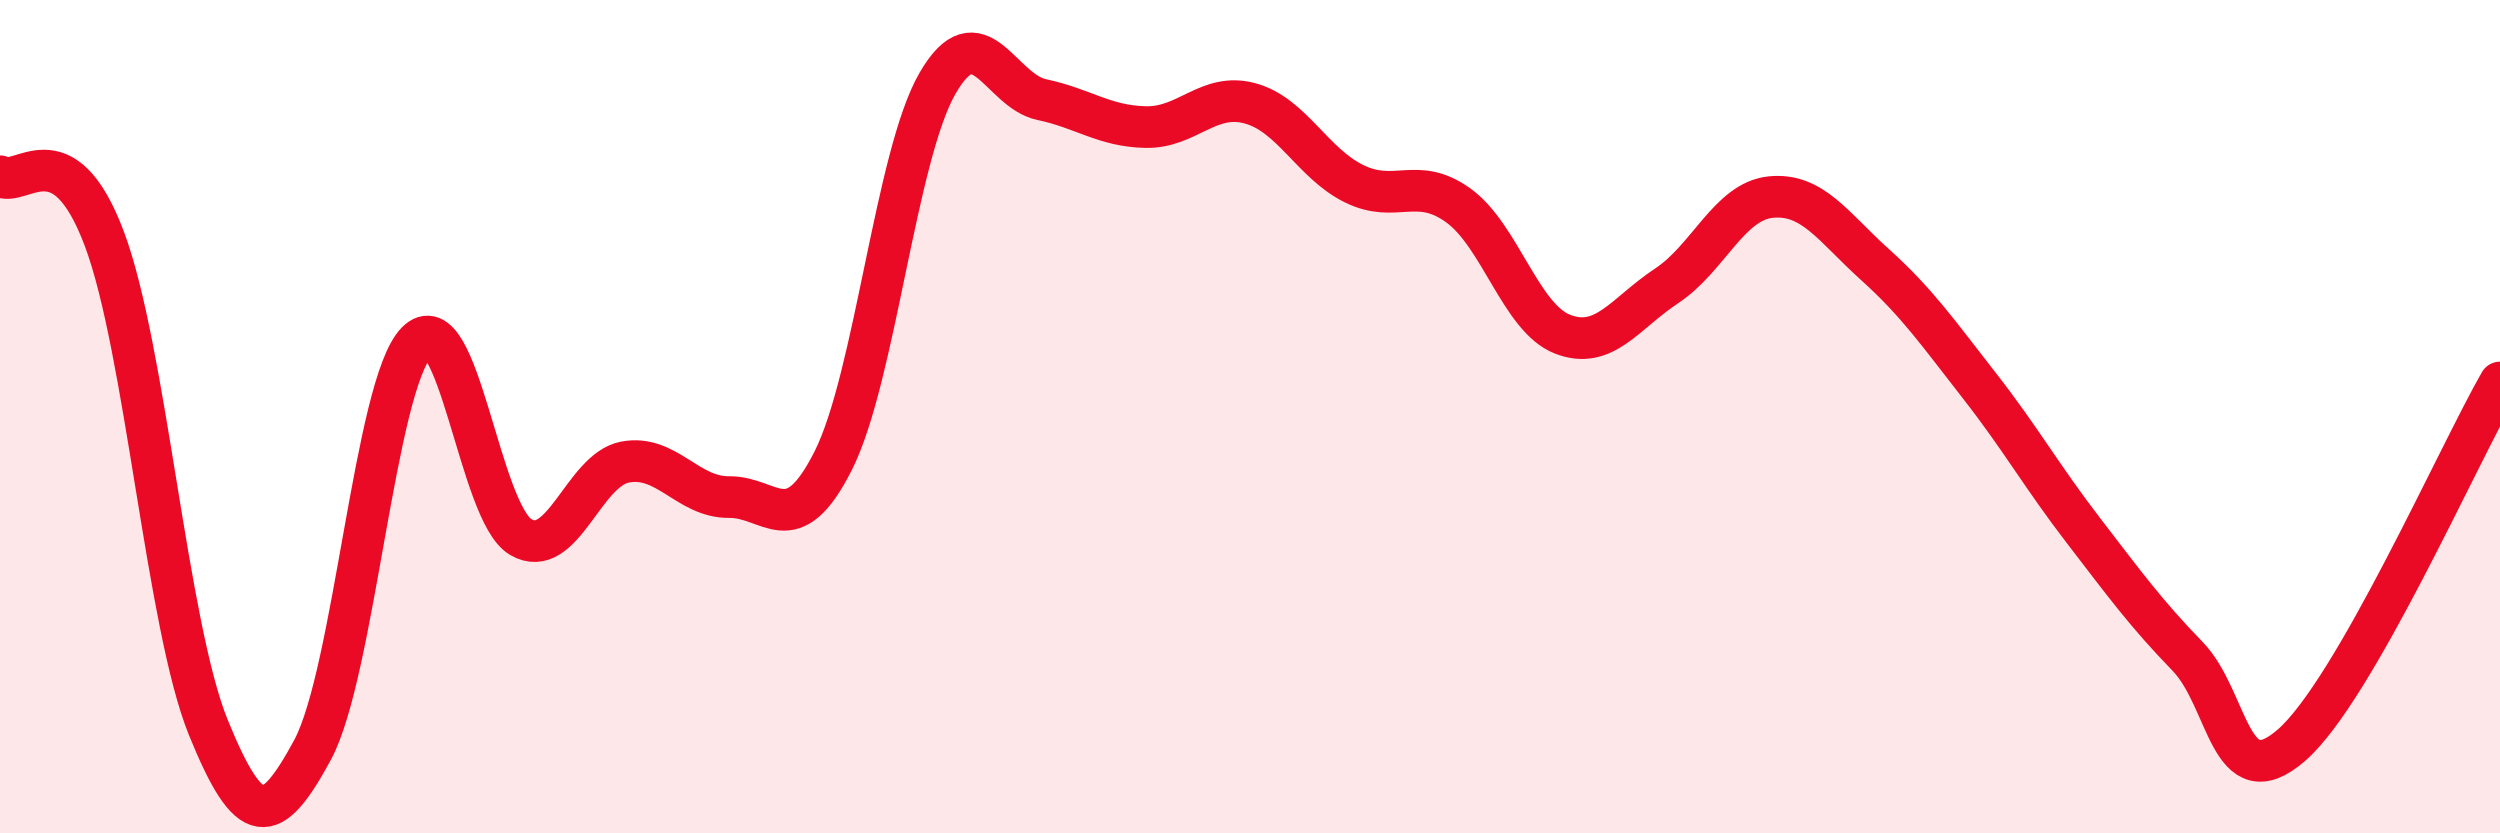
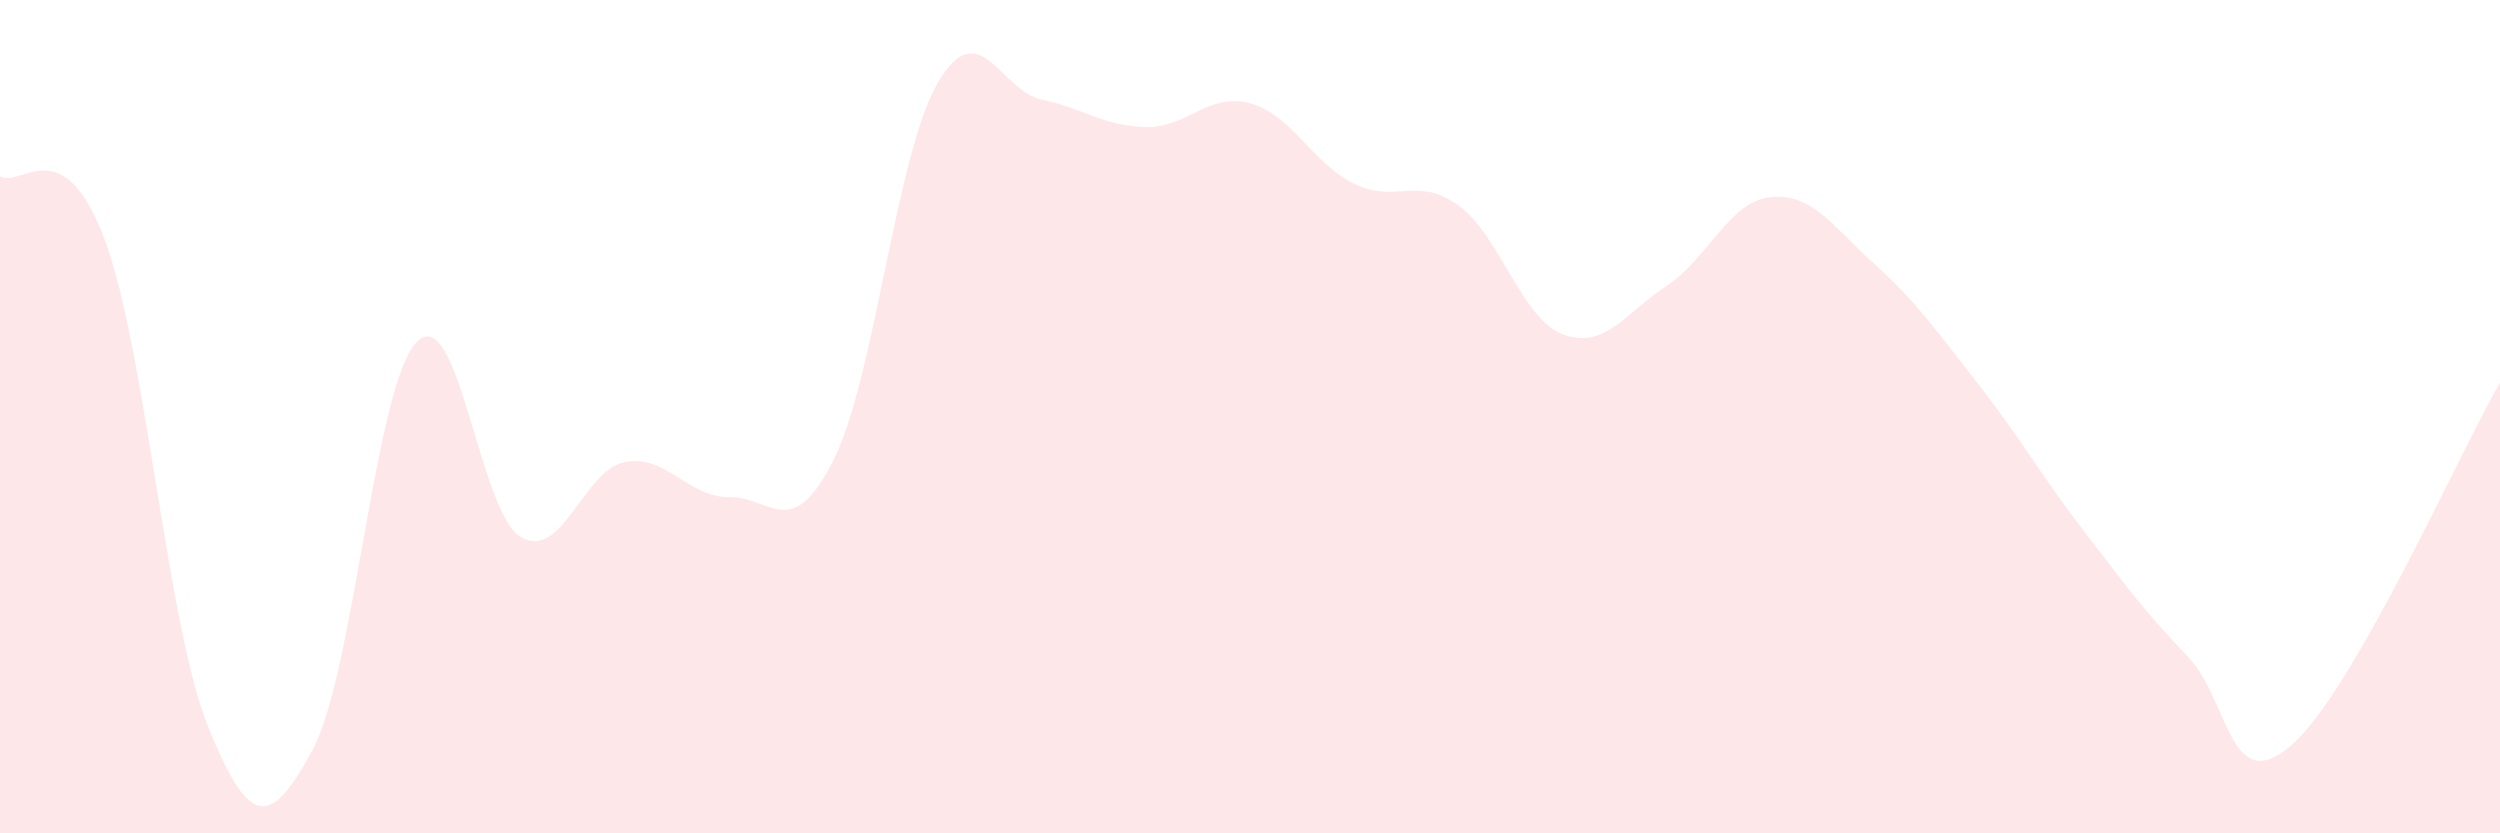
<svg xmlns="http://www.w3.org/2000/svg" width="60" height="20" viewBox="0 0 60 20">
  <path d="M 0,4.23 C 0.5,4.53 1.5,3.07 2.5,5.72 C 3.5,8.37 4,15 5,17.46 C 6,19.92 6.5,19.85 7.5,18 C 8.5,16.15 9,9.23 10,8.21 C 11,7.19 11.5,12.31 12.5,12.89 C 13.5,13.47 14,11.28 15,11.09 C 16,10.9 16.5,11.94 17.5,11.93 C 18.5,11.92 19,13.04 20,11.05 C 21,9.06 21.5,3.73 22.5,2 C 23.5,0.27 24,2.18 25,2.39 C 26,2.6 26.5,3.03 27.5,3.05 C 28.5,3.07 29,2.21 30,2.48 C 31,2.75 31.5,3.92 32.5,4.41 C 33.5,4.9 34,4.21 35,4.93 C 36,5.65 36.5,7.63 37.5,8.02 C 38.5,8.41 39,7.52 40,6.86 C 41,6.2 41.5,4.83 42.5,4.73 C 43.5,4.63 44,5.45 45,6.35 C 46,7.25 46.5,7.97 47.5,9.25 C 48.5,10.53 49,11.43 50,12.73 C 51,14.03 51.5,14.72 52.5,15.75 C 53.5,16.78 53.5,19.19 55,17.88 C 56.5,16.57 59,10.92 60,9.18L60 20L0 20Z" fill="#EB0A25" opacity="0.1" stroke-linecap="round" stroke-linejoin="round" />
-   <path d="M 0,4.23 C 0.5,4.53 1.5,3.07 2.5,5.72 C 3.5,8.37 4,15 5,17.46 C 6,19.92 6.5,19.85 7.5,18 C 8.5,16.15 9,9.23 10,8.21 C 11,7.19 11.5,12.31 12.5,12.89 C 13.5,13.47 14,11.28 15,11.09 C 16,10.9 16.5,11.94 17.5,11.93 C 18.5,11.92 19,13.04 20,11.05 C 21,9.06 21.5,3.73 22.5,2 C 23.5,0.27 24,2.18 25,2.39 C 26,2.6 26.5,3.03 27.5,3.05 C 28.5,3.07 29,2.21 30,2.48 C 31,2.75 31.5,3.92 32.5,4.41 C 33.5,4.9 34,4.21 35,4.93 C 36,5.65 36.5,7.63 37.5,8.02 C 38.5,8.41 39,7.52 40,6.86 C 41,6.2 41.5,4.83 42.5,4.73 C 43.5,4.63 44,5.45 45,6.35 C 46,7.25 46.5,7.97 47.5,9.25 C 48.5,10.53 49,11.43 50,12.73 C 51,14.03 51.5,14.72 52.5,15.75 C 53.5,16.78 53.5,19.19 55,17.88 C 56.5,16.57 59,10.92 60,9.18" stroke="#EB0A25" stroke-width="1" fill="none" stroke-linecap="round" stroke-linejoin="round" />
</svg>